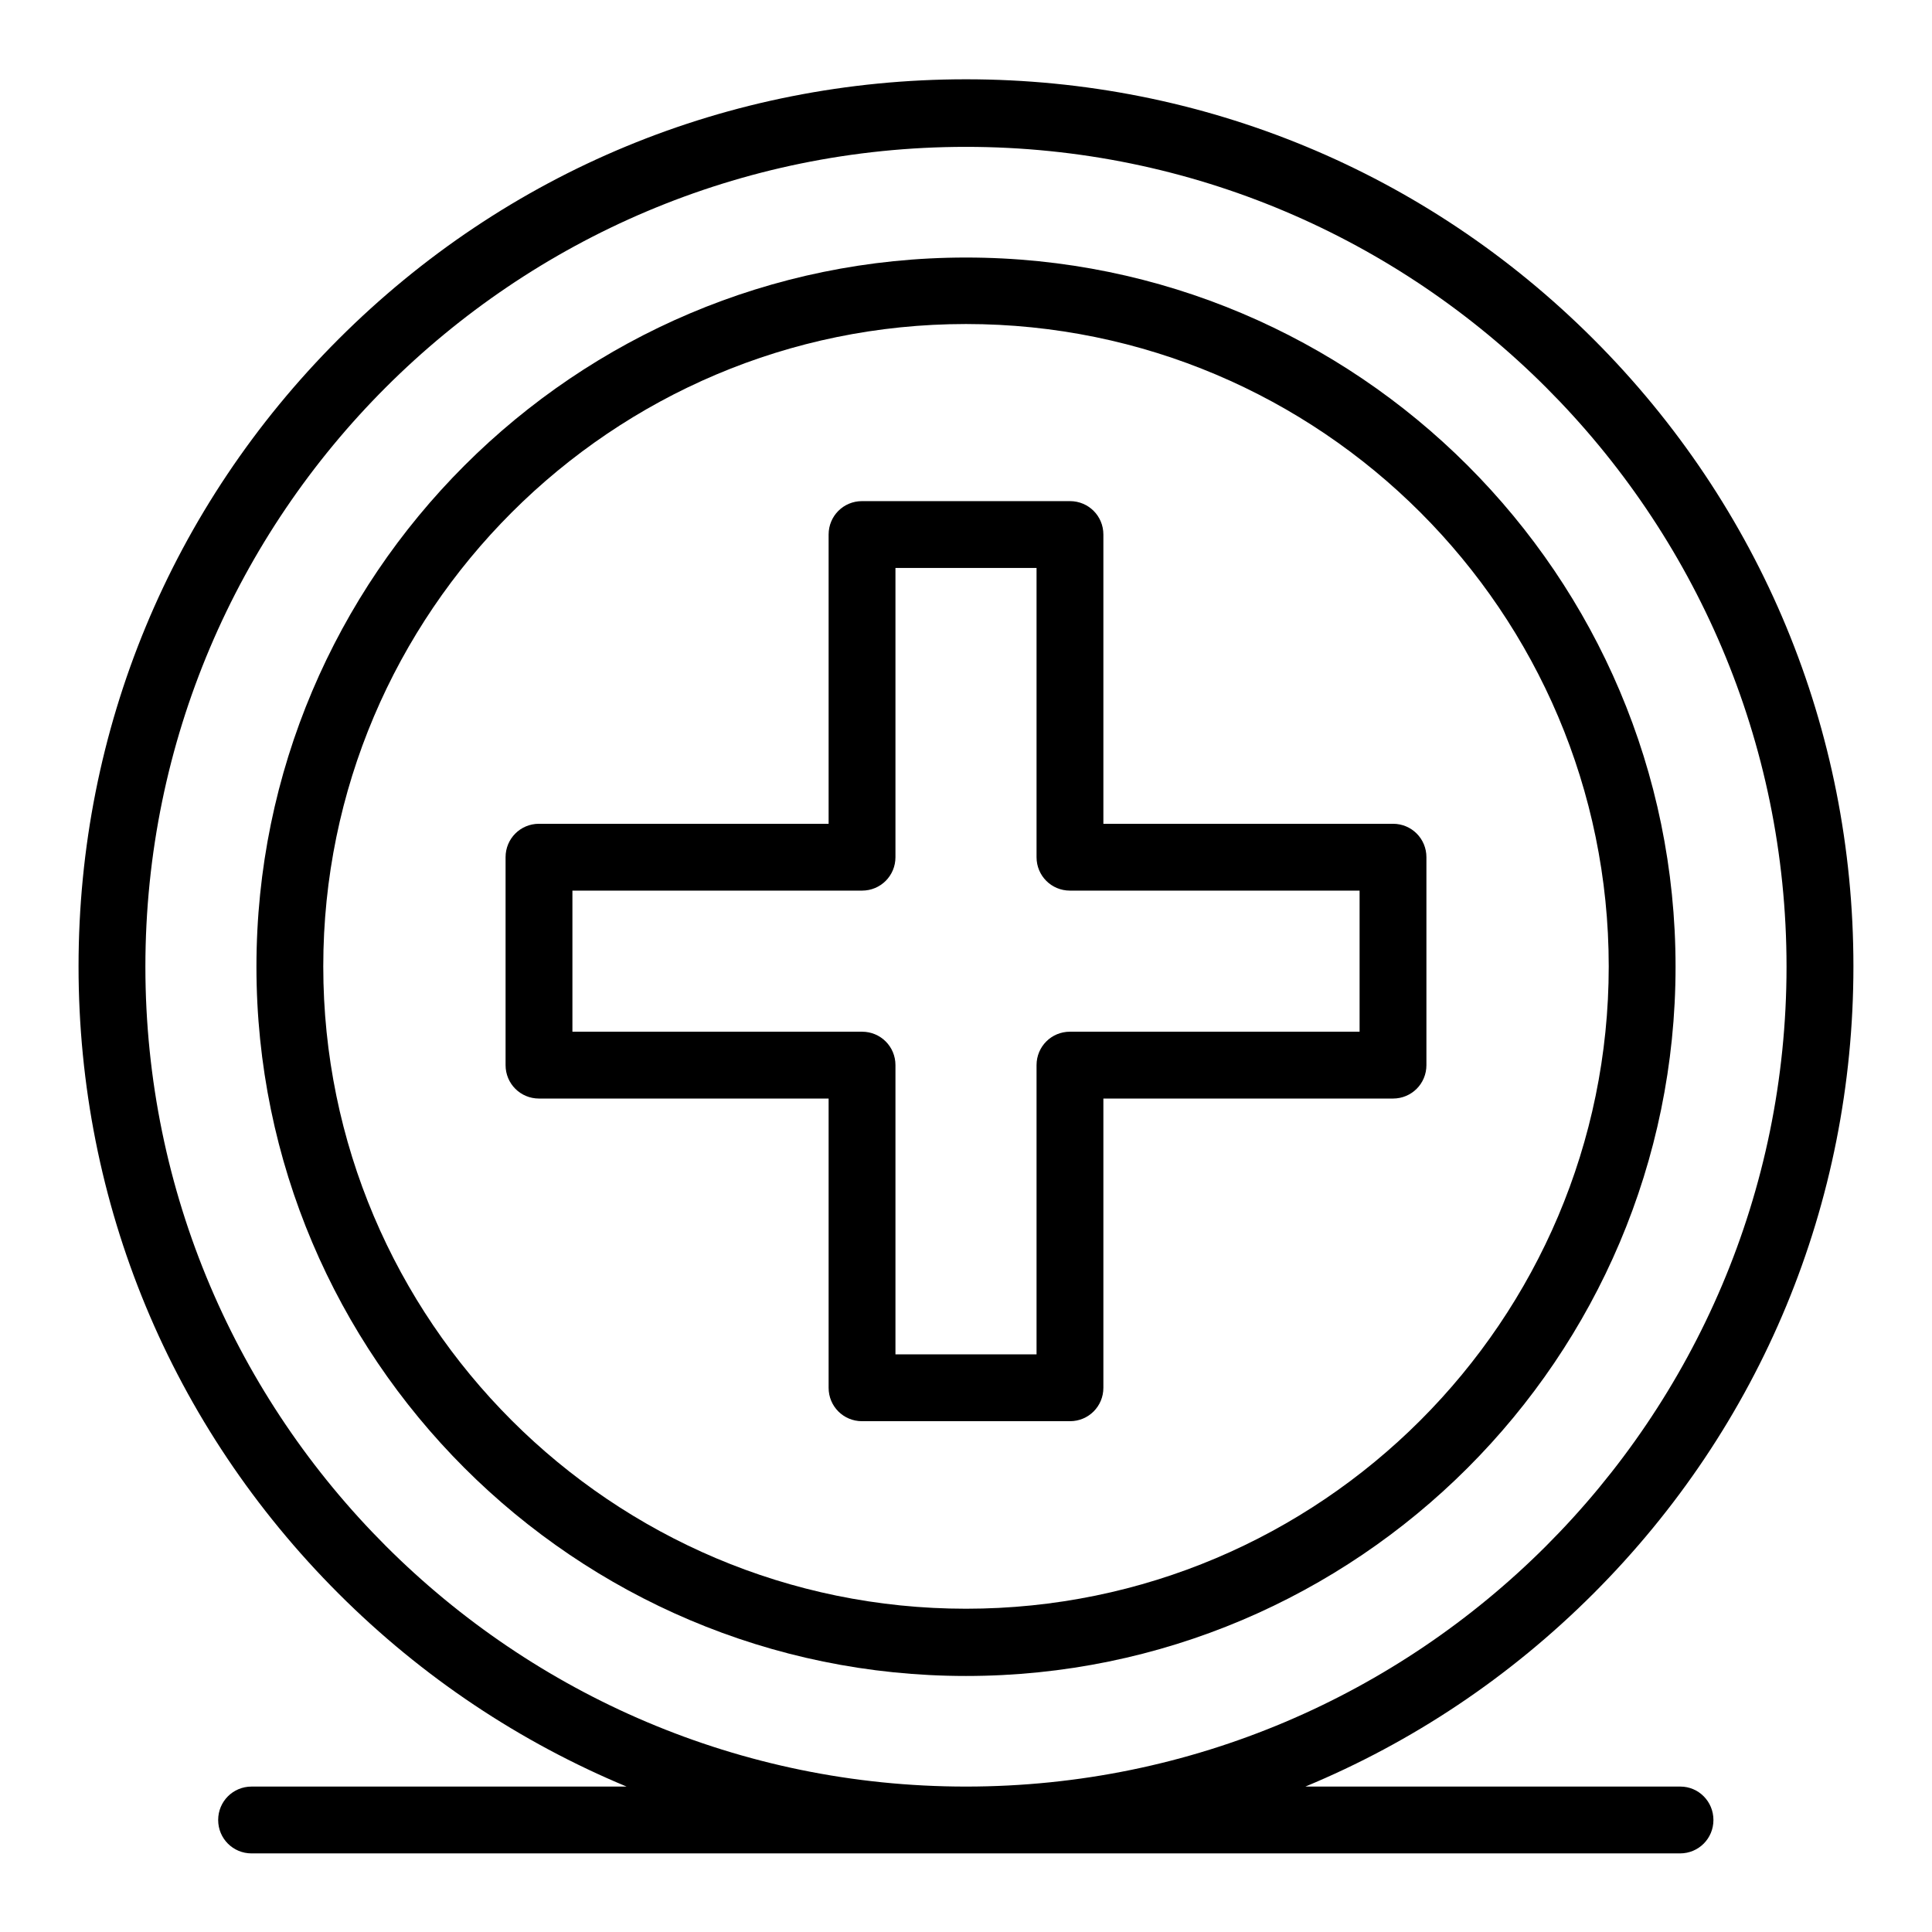
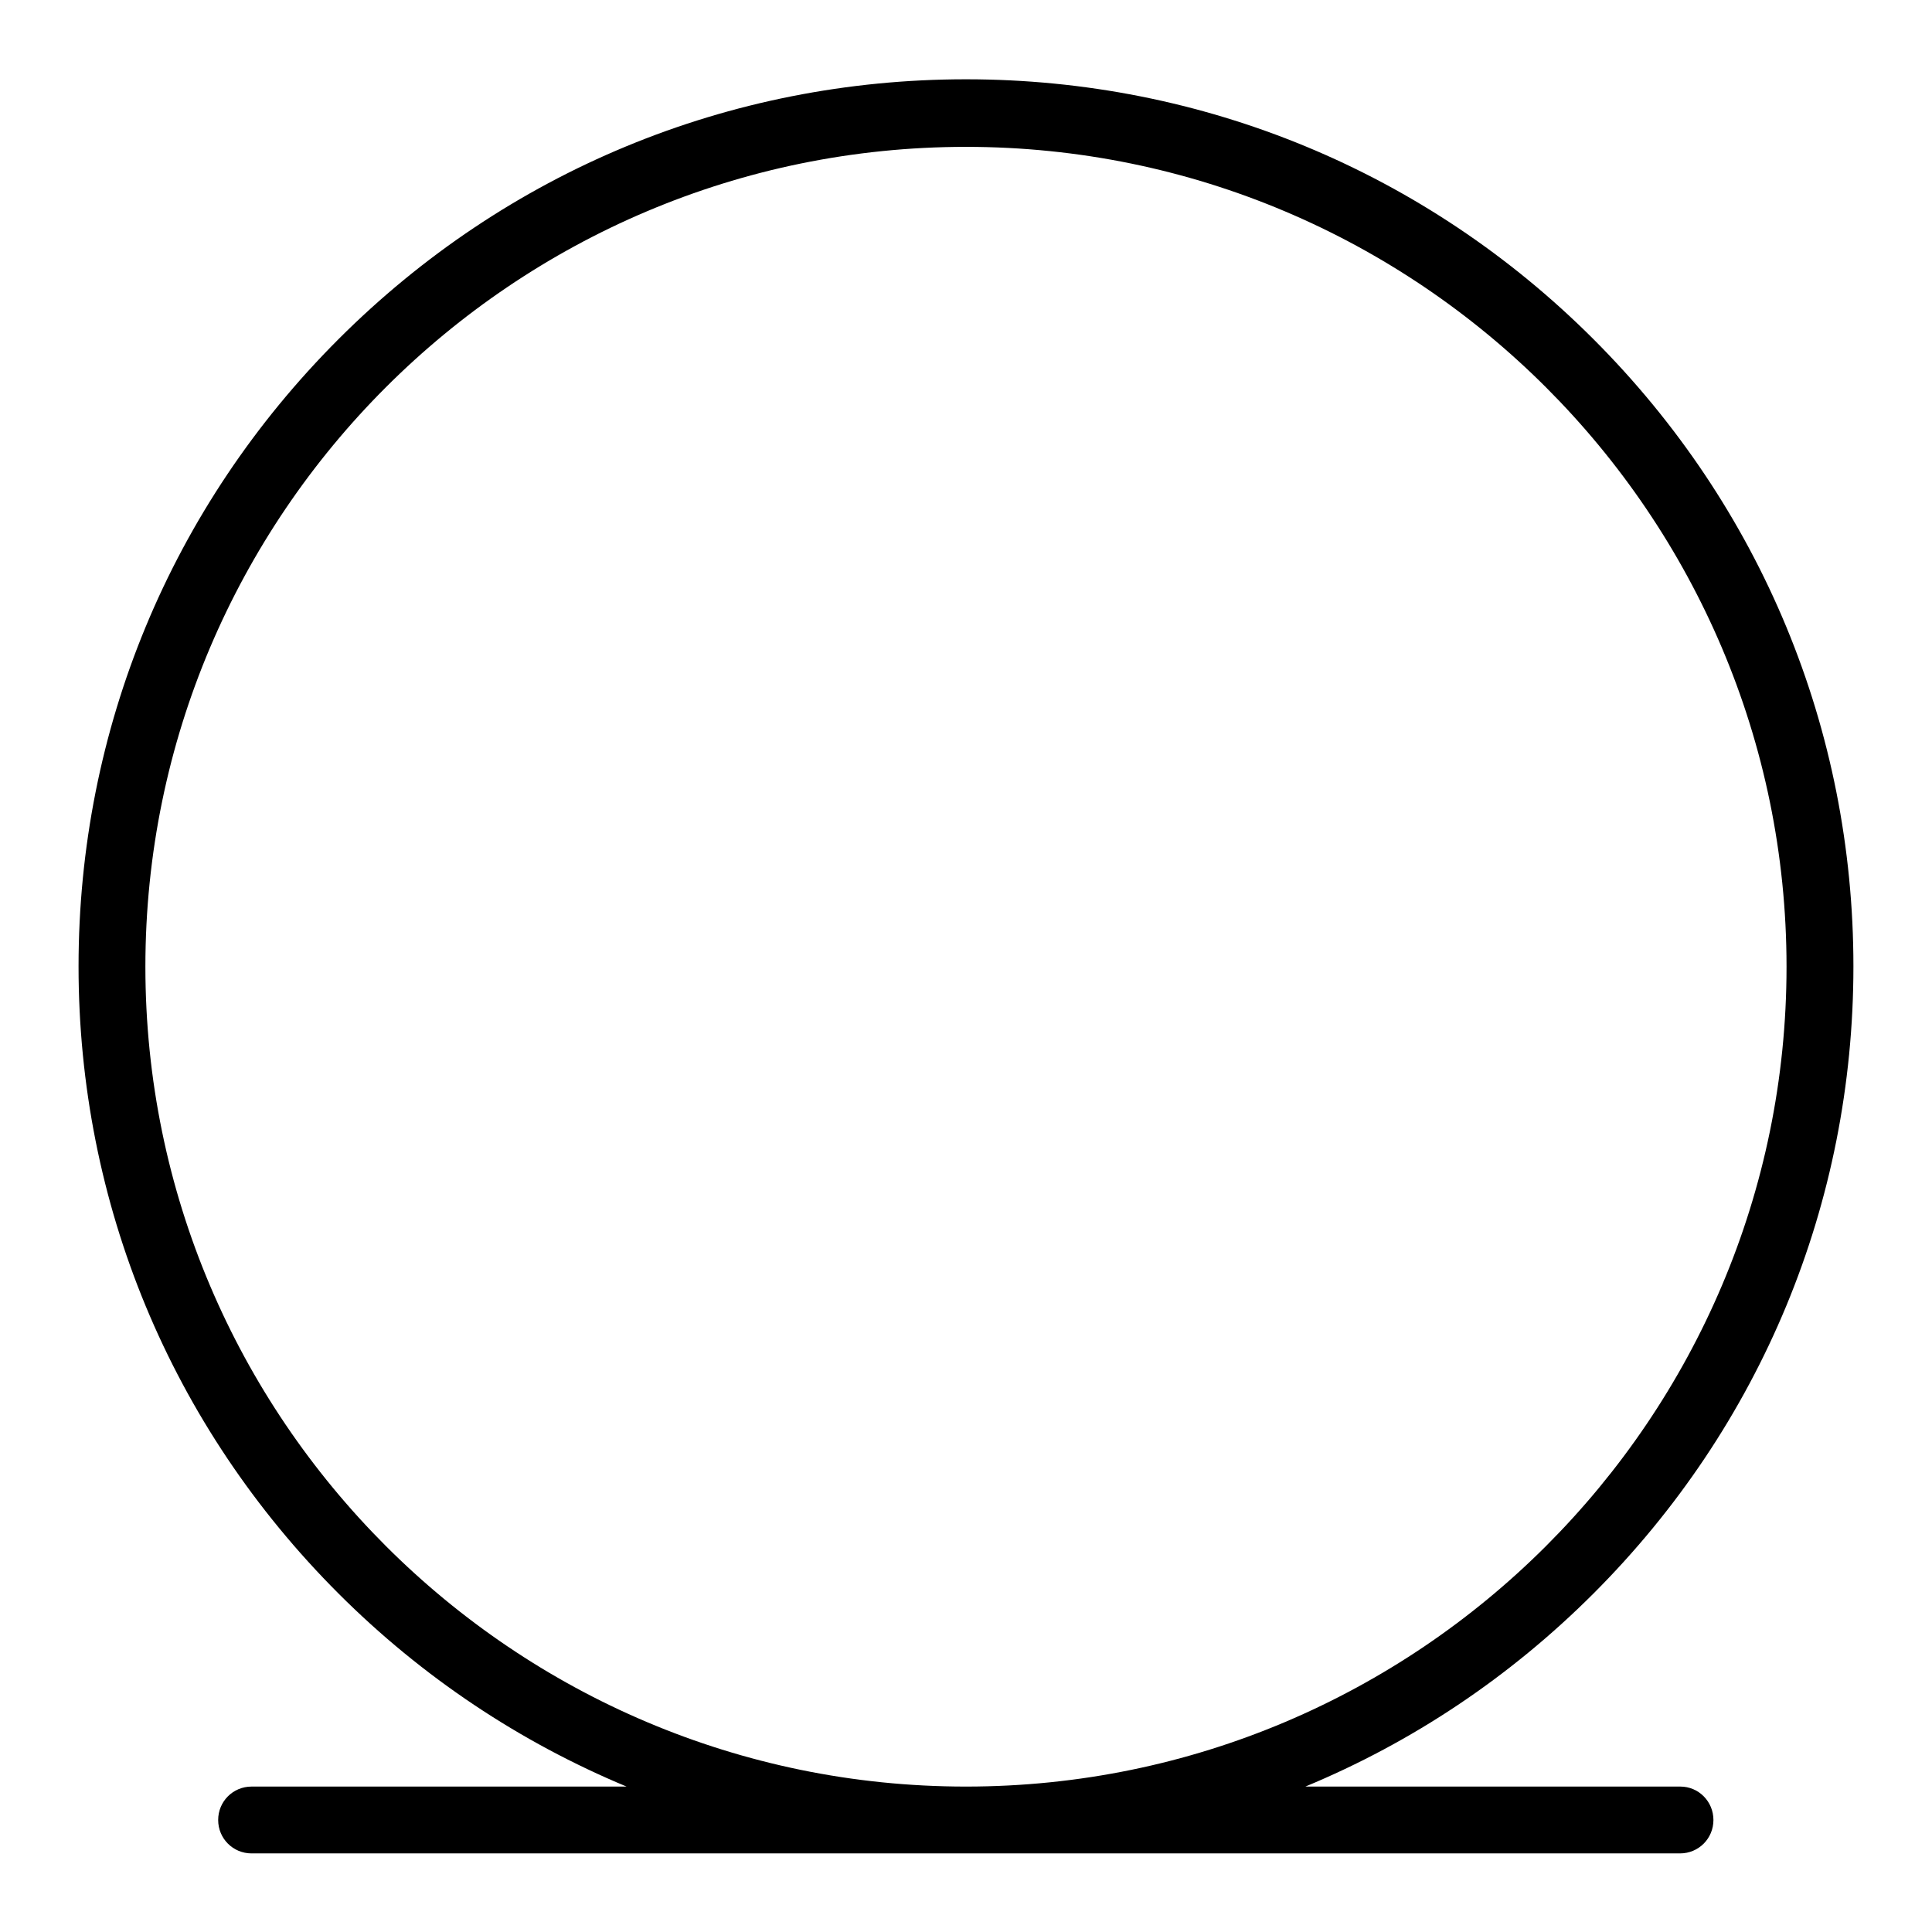
<svg xmlns="http://www.w3.org/2000/svg" fill="#000000" width="800px" height="800px" version="1.1" viewBox="144 144 512 512">
  <g>
-     <path d="m400 212.25c-103.71 0-188.04 84.328-188.04 187.95 0 103.62 84.328 187.95 188.04 187.95s188.04-84.328 188.04-187.95c0-103.71-84.332-187.95-188.04-187.95zm0 358.08c-93.973 0-170.33-76.359-170.33-170.23s76.457-170.23 170.33-170.23c93.973 0 170.33 76.359 170.33 170.23-0.004 93.879-76.359 170.23-170.33 170.23z" />
    <path d="m589.32 617.46h-99.383c28.242-11.711 54.121-28.93 76.359-51.168 44.379-44.379 68.879-103.42 68.879-166.2s-24.5-121.82-68.879-166.2c-44.379-44.379-103.52-68.879-166.3-68.879s-121.82 24.402-166.3 68.879c-44.379 44.379-68.879 103.42-68.879 166.2-0.004 62.879 24.5 121.82 68.879 166.2 22.238 22.238 48.215 39.457 76.359 51.168h-99.383c-4.922 0-8.855 3.938-8.855 8.855 0 4.922 3.938 8.855 8.855 8.855h378.55c4.922 0 8.855-3.938 8.855-8.855-0.004-4.922-3.941-8.855-8.762-8.855zm-406.79-217.27c0-119.85 97.516-217.27 217.46-217.27s217.46 97.516 217.46 217.27c0 119.75-97.516 217.27-217.46 217.27-119.95 0-217.46-97.516-217.46-217.27z" />
-     <path d="m513.16 362.31h-76.754v-76.652c0-4.922-3.938-8.855-8.855-8.855h-55.105c-4.922 0-8.855 3.938-8.855 8.855v76.652h-76.754c-4.922 0-8.855 3.938-8.855 8.855v55.105c0 4.922 3.938 8.855 8.855 8.855h76.754v76.652c0 4.922 3.938 8.855 8.855 8.855h55.105c4.922 0 8.855-3.938 8.855-8.855v-76.652h76.754c4.922 0 8.855-3.938 8.855-8.855v-55.105c0-4.922-3.938-8.855-8.855-8.855zm-8.855 55.102h-76.754c-4.922 0-8.855 3.938-8.855 8.855v76.652h-37.391v-76.652c0-4.922-3.938-8.855-8.855-8.855h-76.754v-37.391h76.754c4.922 0 8.855-3.938 8.855-8.855v-76.652h37.391v76.652c0 4.922 3.938 8.855 8.855 8.855h76.754z" />
  </g>
</svg>